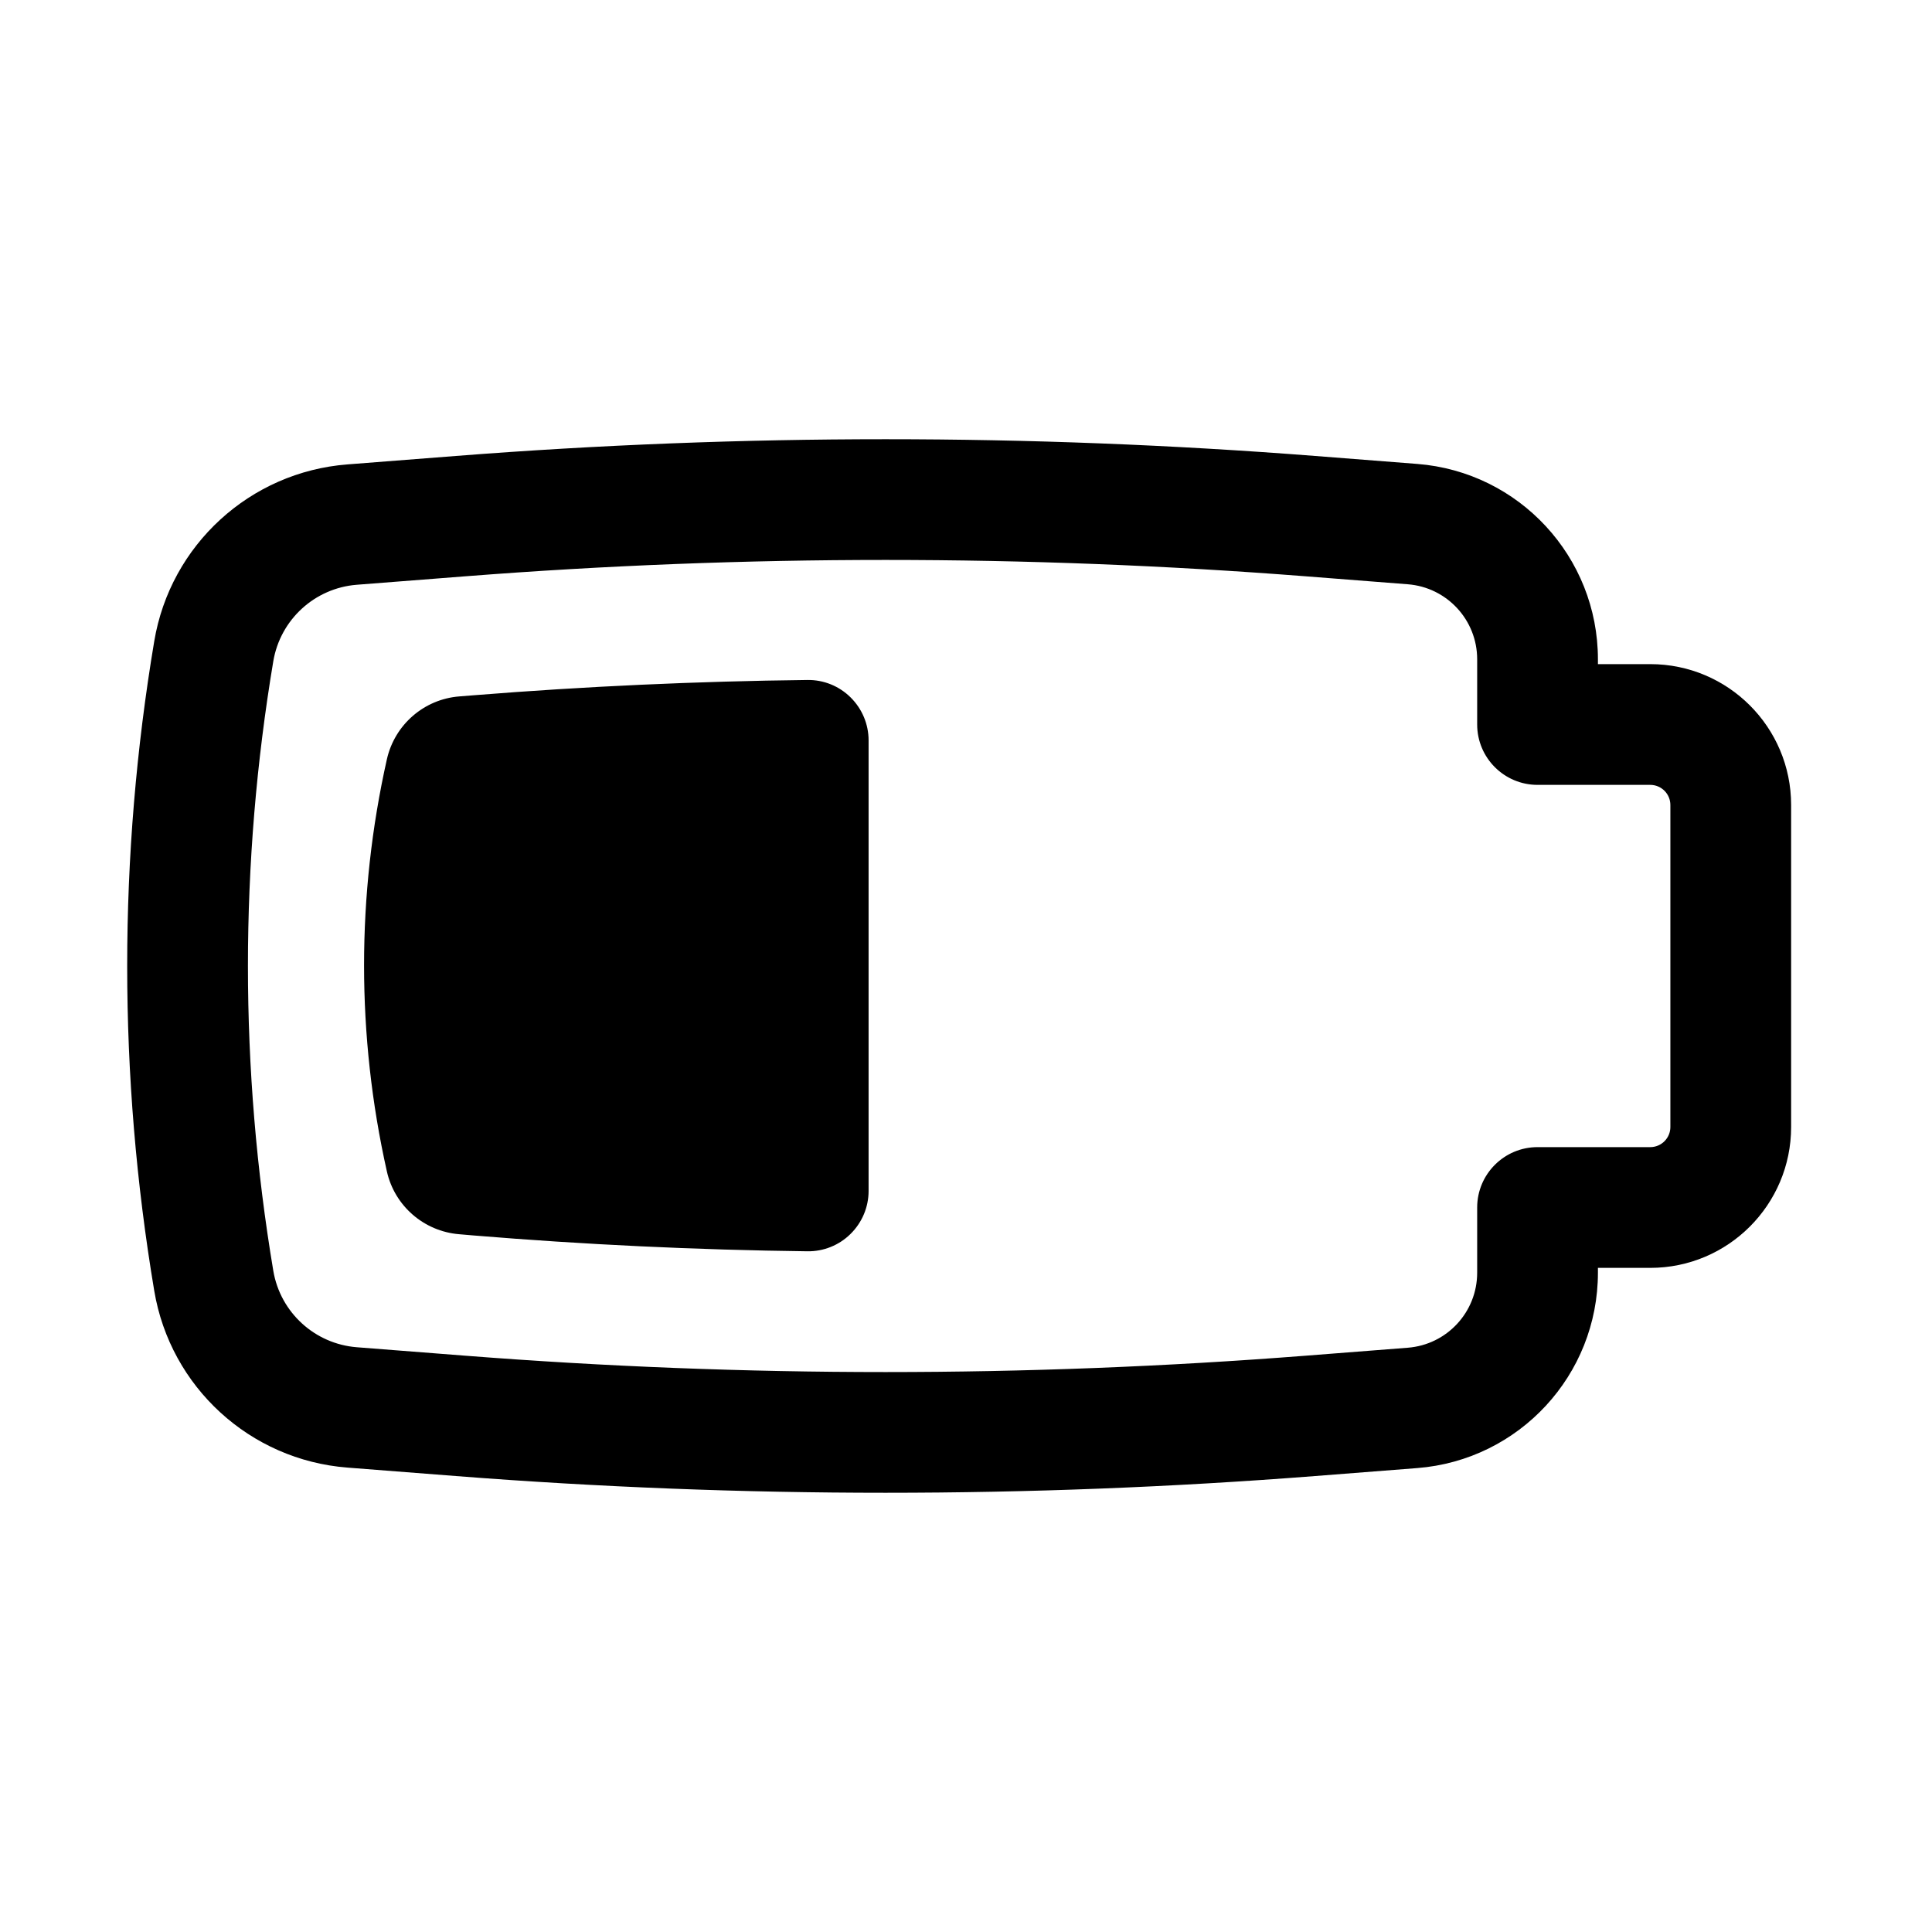
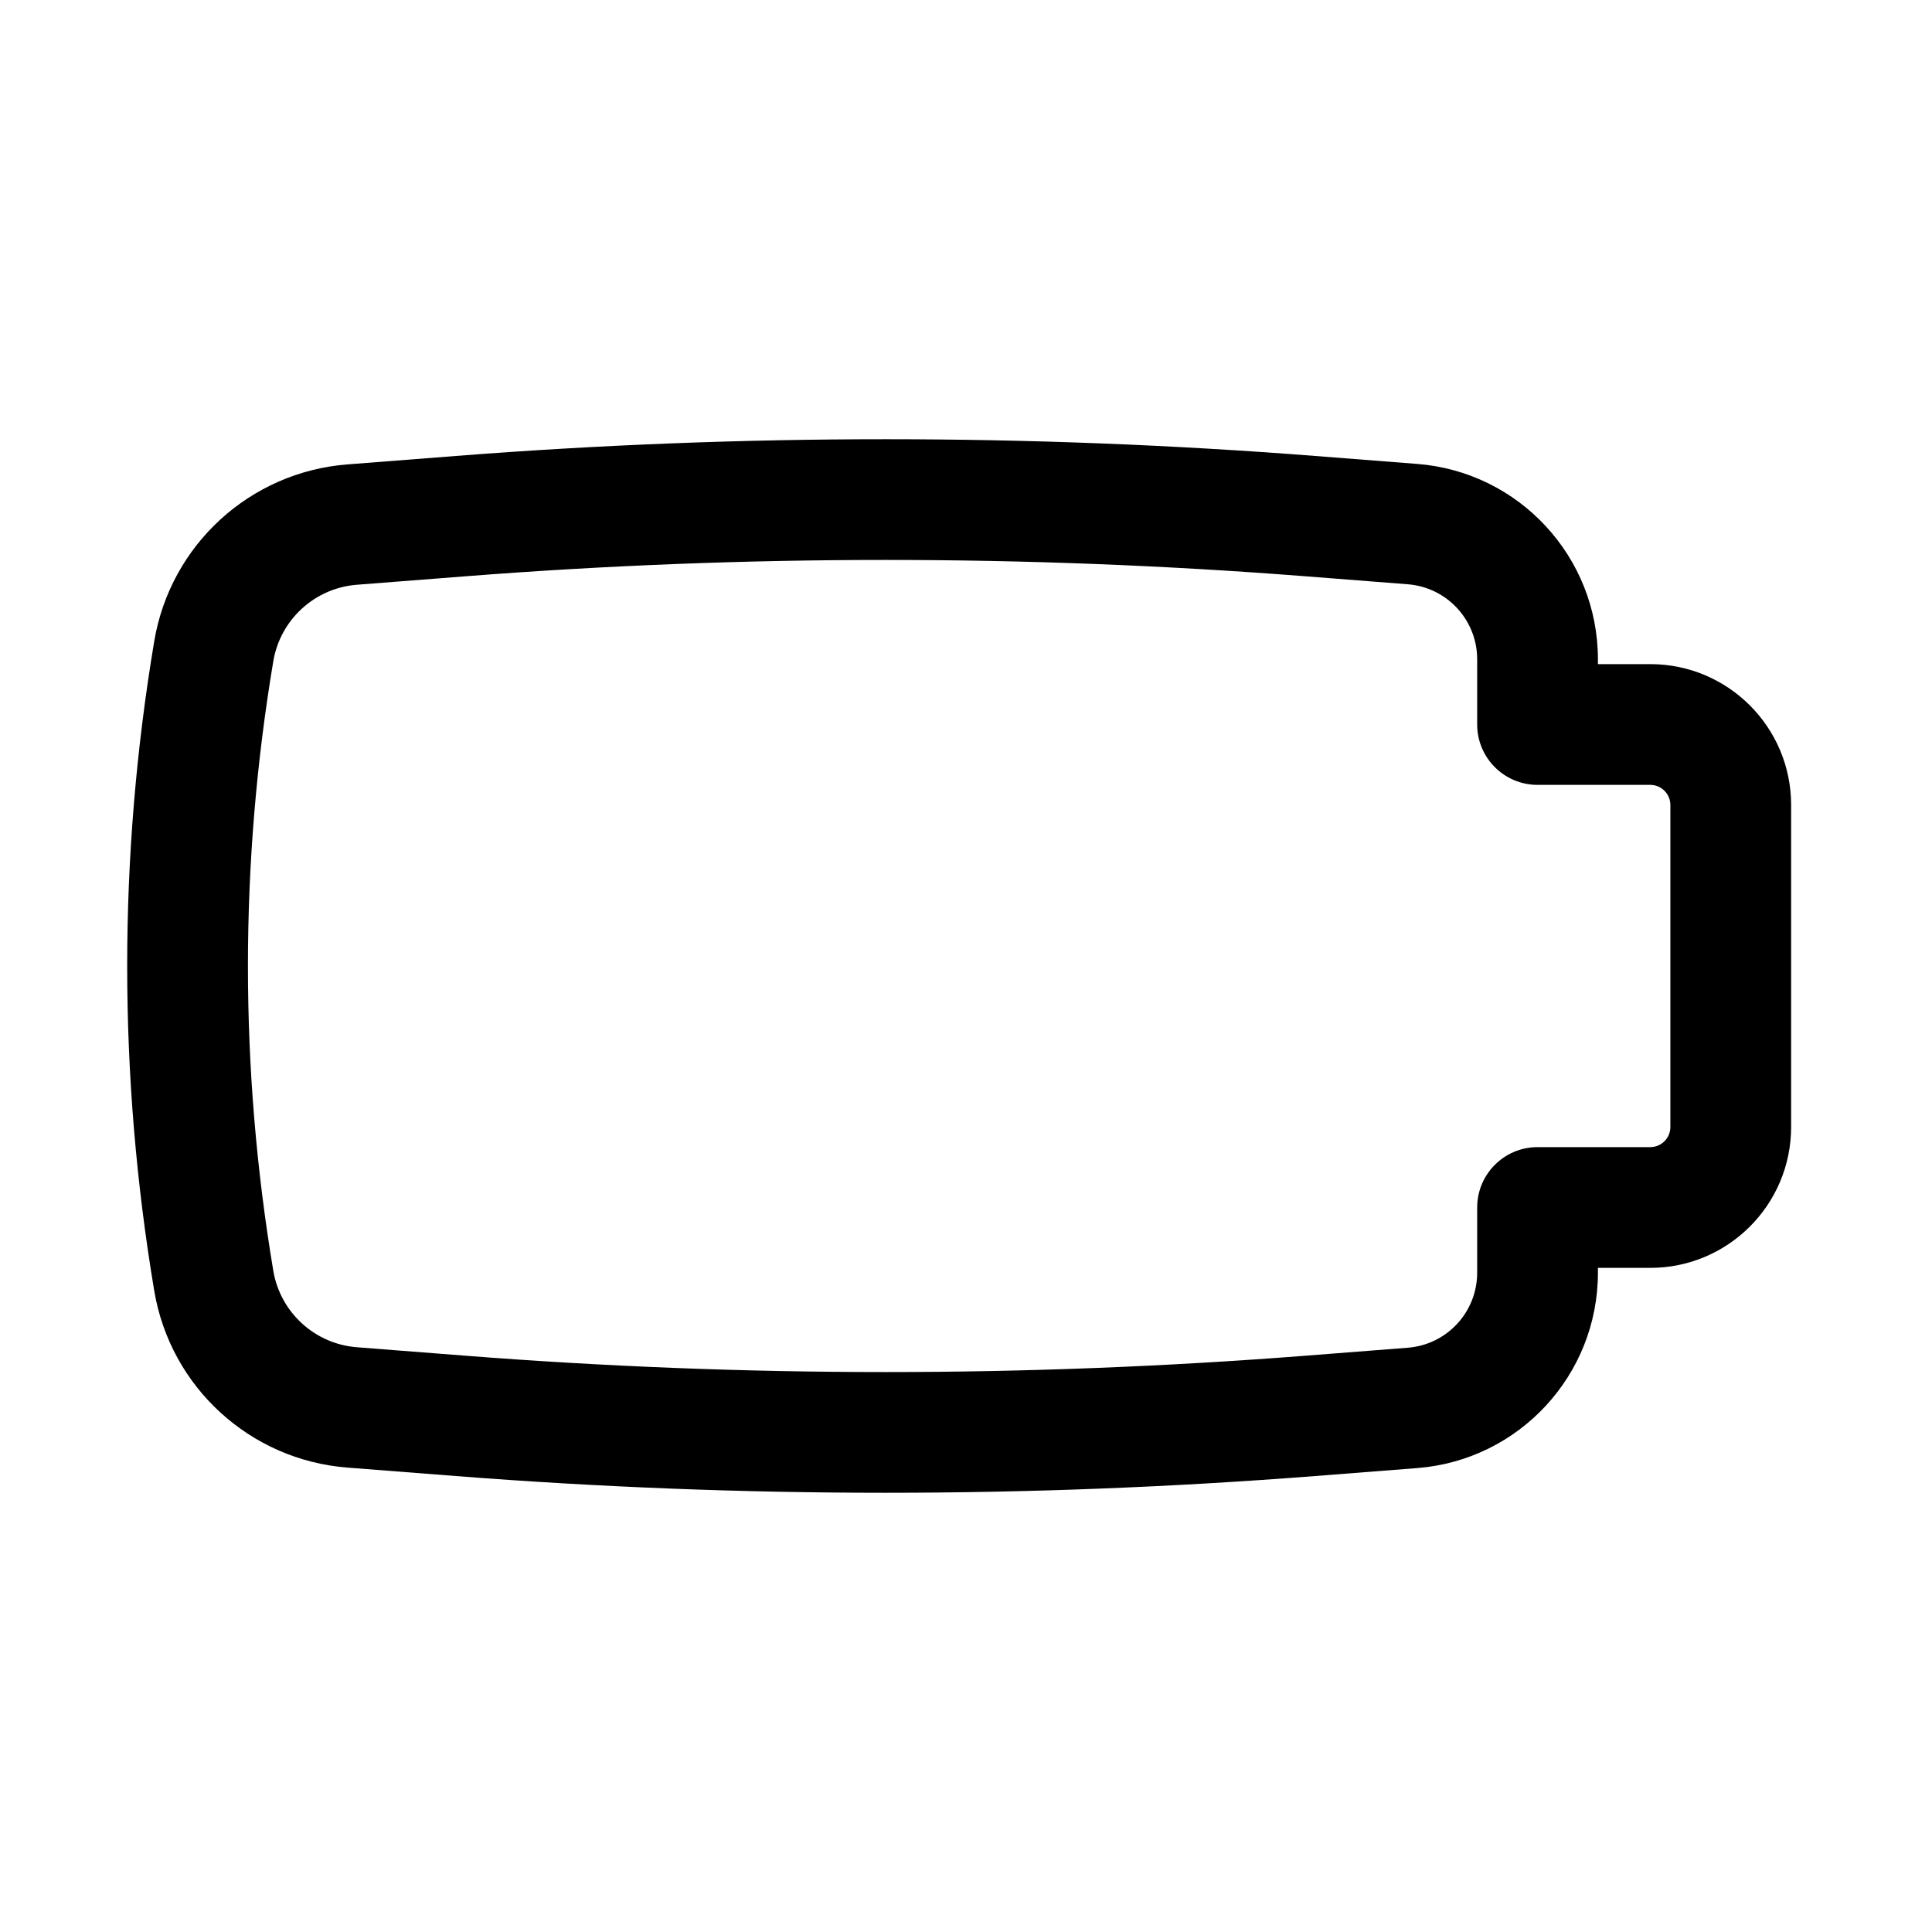
<svg xmlns="http://www.w3.org/2000/svg" width="800px" height="800px" viewBox="0 0 24 24" fill="none">
-   <path d="M10.79 9.197C10.79 8.996 10.709 8.804 10.566 8.663C10.424 8.522 10.231 8.444 10.03 8.447C8.651 8.463 7.272 8.526 5.895 8.636L5.707 8.651C5.268 8.685 4.903 9.002 4.806 9.432C4.428 11.117 4.428 12.866 4.806 14.552C4.902 14.98 5.266 15.296 5.704 15.332L5.878 15.347C7.26 15.461 8.645 15.527 10.03 15.544C10.23 15.547 10.424 15.469 10.566 15.328C10.709 15.187 10.79 14.995 10.79 14.795V9.197Z" fill="#000000" />
  <path fill-rule="evenodd" clip-rule="evenodd" d="M22.25 14V10C22.25 9.033 21.466 8.25 20.5 8.25H19.85V8.19C19.85 6.919 18.872 5.862 17.605 5.763L16.336 5.664C12.784 5.387 9.216 5.387 5.664 5.664L4.316 5.769C3.106 5.863 2.116 6.769 1.916 7.966C1.468 10.637 1.468 13.363 1.916 16.034C2.116 17.231 3.106 18.137 4.316 18.231L5.664 18.336C9.216 18.613 12.784 18.613 16.336 18.336L17.605 18.237C18.872 18.138 19.85 17.081 19.85 15.81V15.75H20.5C21.466 15.75 22.25 14.966 22.25 14ZM20.75 10V14C20.75 14.138 20.638 14.25 20.5 14.25L19.1 14.25C18.686 14.25 18.35 14.586 18.35 15V15.81C18.35 16.298 17.975 16.704 17.488 16.742L16.22 16.841C12.745 17.112 9.255 17.112 5.78 16.841L4.433 16.736C3.91 16.695 3.482 16.303 3.395 15.786C2.975 13.28 2.975 10.72 3.395 8.214C3.482 7.697 3.91 7.305 4.433 7.264L5.78 7.159C9.255 6.888 12.745 6.888 16.22 7.159L17.488 7.258C17.975 7.296 18.35 7.702 18.35 8.19V9C18.35 9.414 18.686 9.75 19.1 9.75H20.5C20.638 9.75 20.75 9.862 20.75 10Z" fill="#000000" />
</svg>